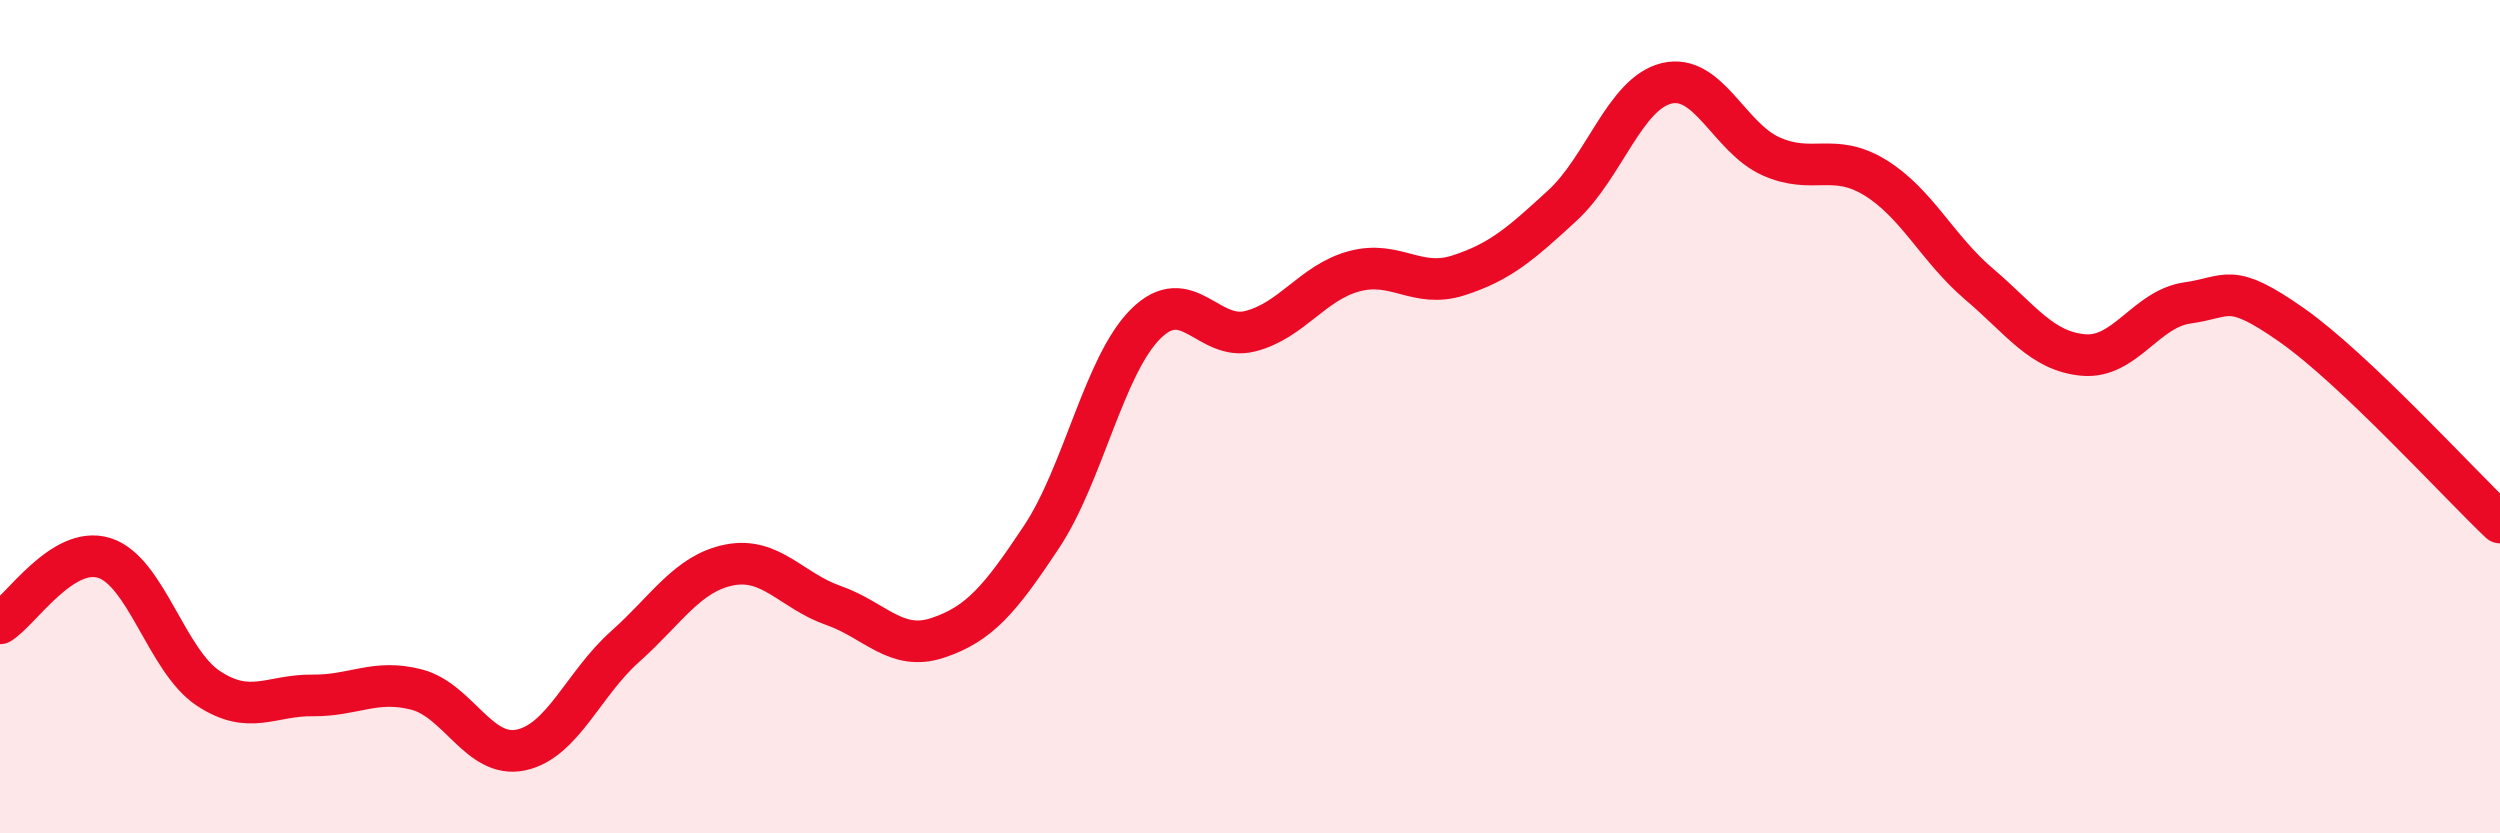
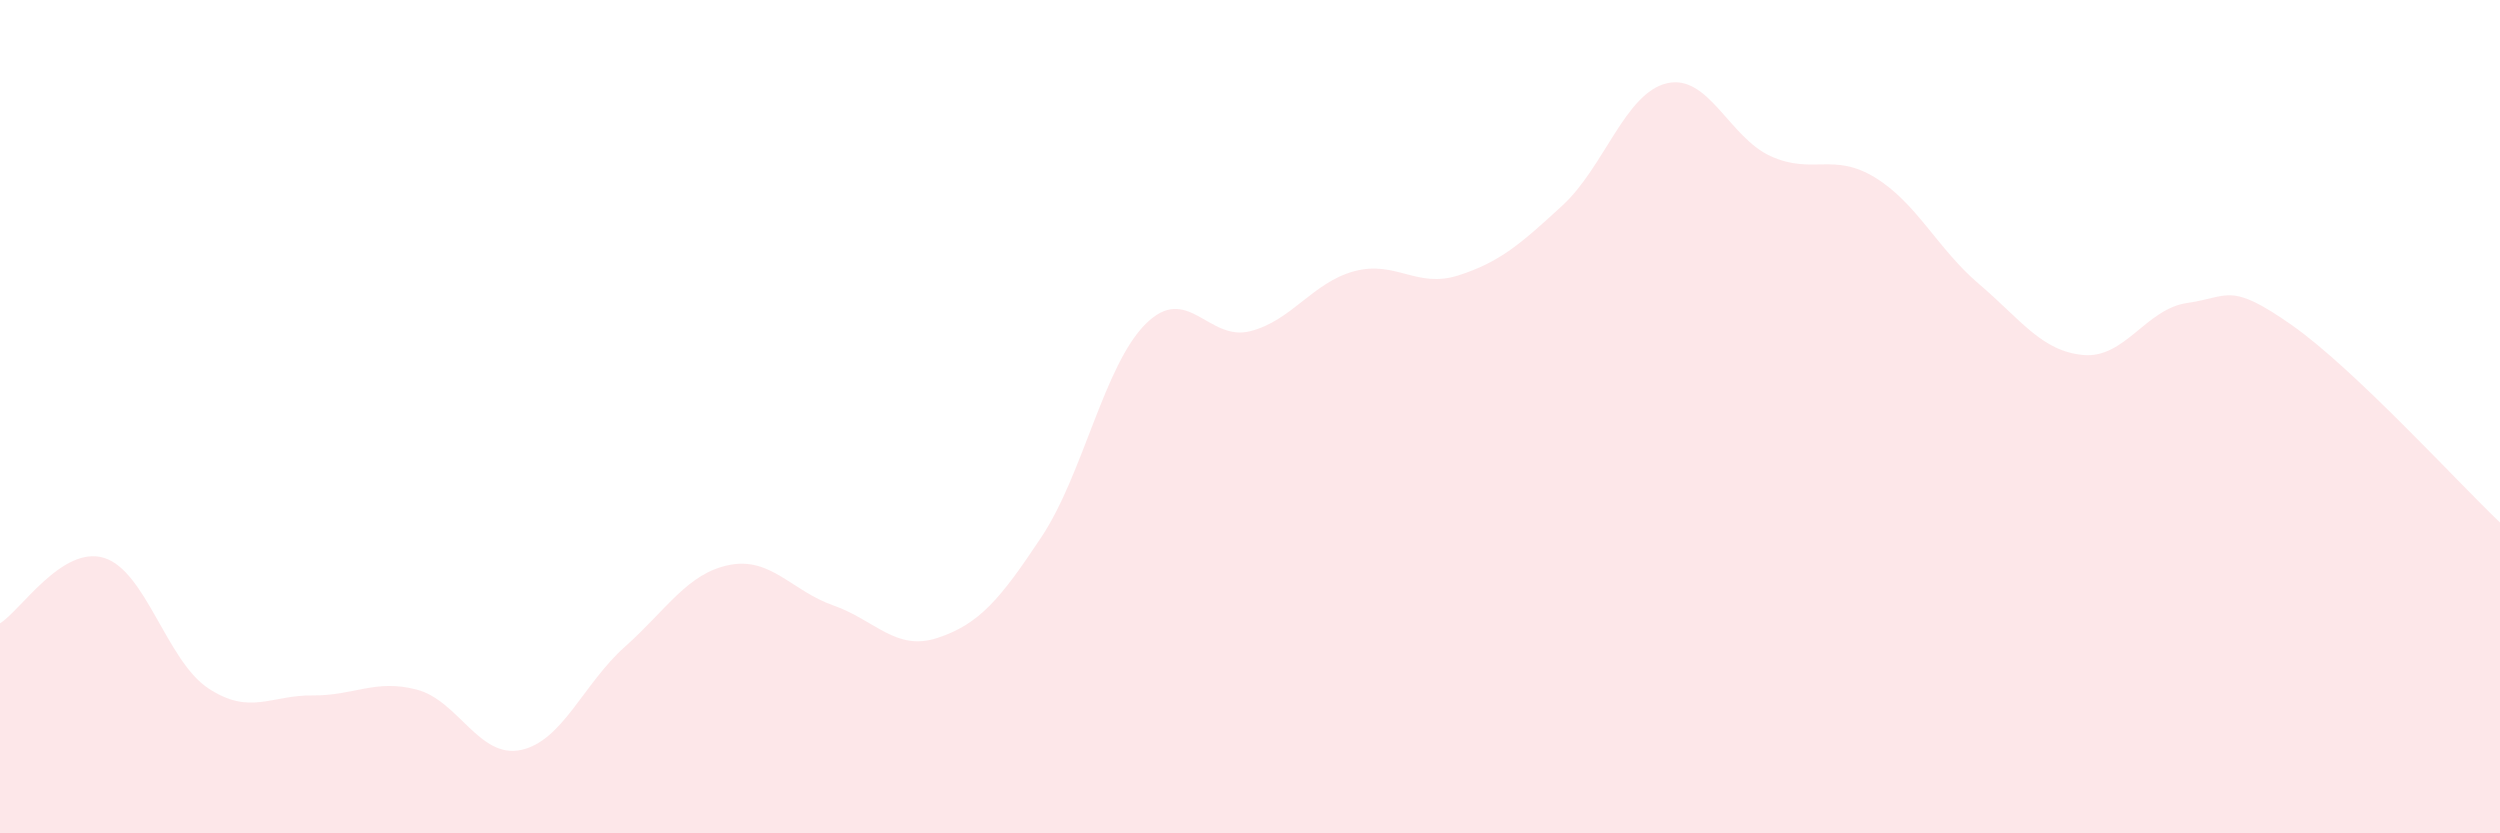
<svg xmlns="http://www.w3.org/2000/svg" width="60" height="20" viewBox="0 0 60 20">
  <path d="M 0,14.96 C 0.5,14.65 1.5,13.08 2.5,13.39 C 3.5,13.7 4,15.86 5,16.52 C 6,17.18 6.5,16.68 7.5,16.69 C 8.5,16.7 9,16.29 10,16.55 C 11,16.81 11.5,18.21 12.5,18 C 13.5,17.79 14,16.41 15,15.52 C 16,14.63 16.5,13.76 17.5,13.56 C 18.5,13.36 19,14.18 20,14.53 C 21,14.88 21.5,15.64 22.5,15.31 C 23.5,14.98 24,14.39 25,12.88 C 26,11.37 26.5,8.76 27.5,7.77 C 28.5,6.78 29,8.2 30,7.95 C 31,7.7 31.5,6.78 32.5,6.51 C 33.5,6.24 34,6.93 35,6.61 C 36,6.29 36.5,5.85 37.5,4.93 C 38.5,4.01 39,2.24 40,2 C 41,1.76 41.5,3.3 42.5,3.75 C 43.5,4.2 44,3.65 45,4.26 C 46,4.87 46.5,5.97 47.5,6.82 C 48.5,7.67 49,8.43 50,8.52 C 51,8.61 51.5,7.41 52.5,7.27 C 53.5,7.13 53.5,6.75 55,7.8 C 56.5,8.85 59,11.59 60,12.54L60 20L0 20Z" fill="#EB0A25" opacity="0.1" stroke-linecap="round" stroke-linejoin="round" />
-   <path d="M 0,14.96 C 0.5,14.65 1.5,13.08 2.5,13.39 C 3.5,13.7 4,15.86 5,16.52 C 6,17.18 6.5,16.68 7.5,16.69 C 8.5,16.7 9,16.29 10,16.55 C 11,16.81 11.5,18.21 12.5,18 C 13.5,17.79 14,16.41 15,15.52 C 16,14.63 16.5,13.76 17.5,13.56 C 18.5,13.36 19,14.18 20,14.53 C 21,14.88 21.5,15.64 22.5,15.31 C 23.5,14.98 24,14.39 25,12.88 C 26,11.37 26.5,8.76 27.5,7.77 C 28.5,6.78 29,8.2 30,7.95 C 31,7.7 31.5,6.78 32.5,6.51 C 33.5,6.24 34,6.93 35,6.61 C 36,6.29 36.5,5.85 37.5,4.93 C 38.5,4.01 39,2.24 40,2 C 41,1.76 41.5,3.3 42.5,3.75 C 43.5,4.2 44,3.65 45,4.26 C 46,4.87 46.5,5.97 47.5,6.82 C 48.5,7.67 49,8.43 50,8.52 C 51,8.61 51.5,7.41 52.5,7.27 C 53.5,7.13 53.5,6.75 55,7.8 C 56.5,8.85 59,11.59 60,12.54" stroke="#EB0A25" stroke-width="1" fill="none" stroke-linecap="round" stroke-linejoin="round" />
</svg>